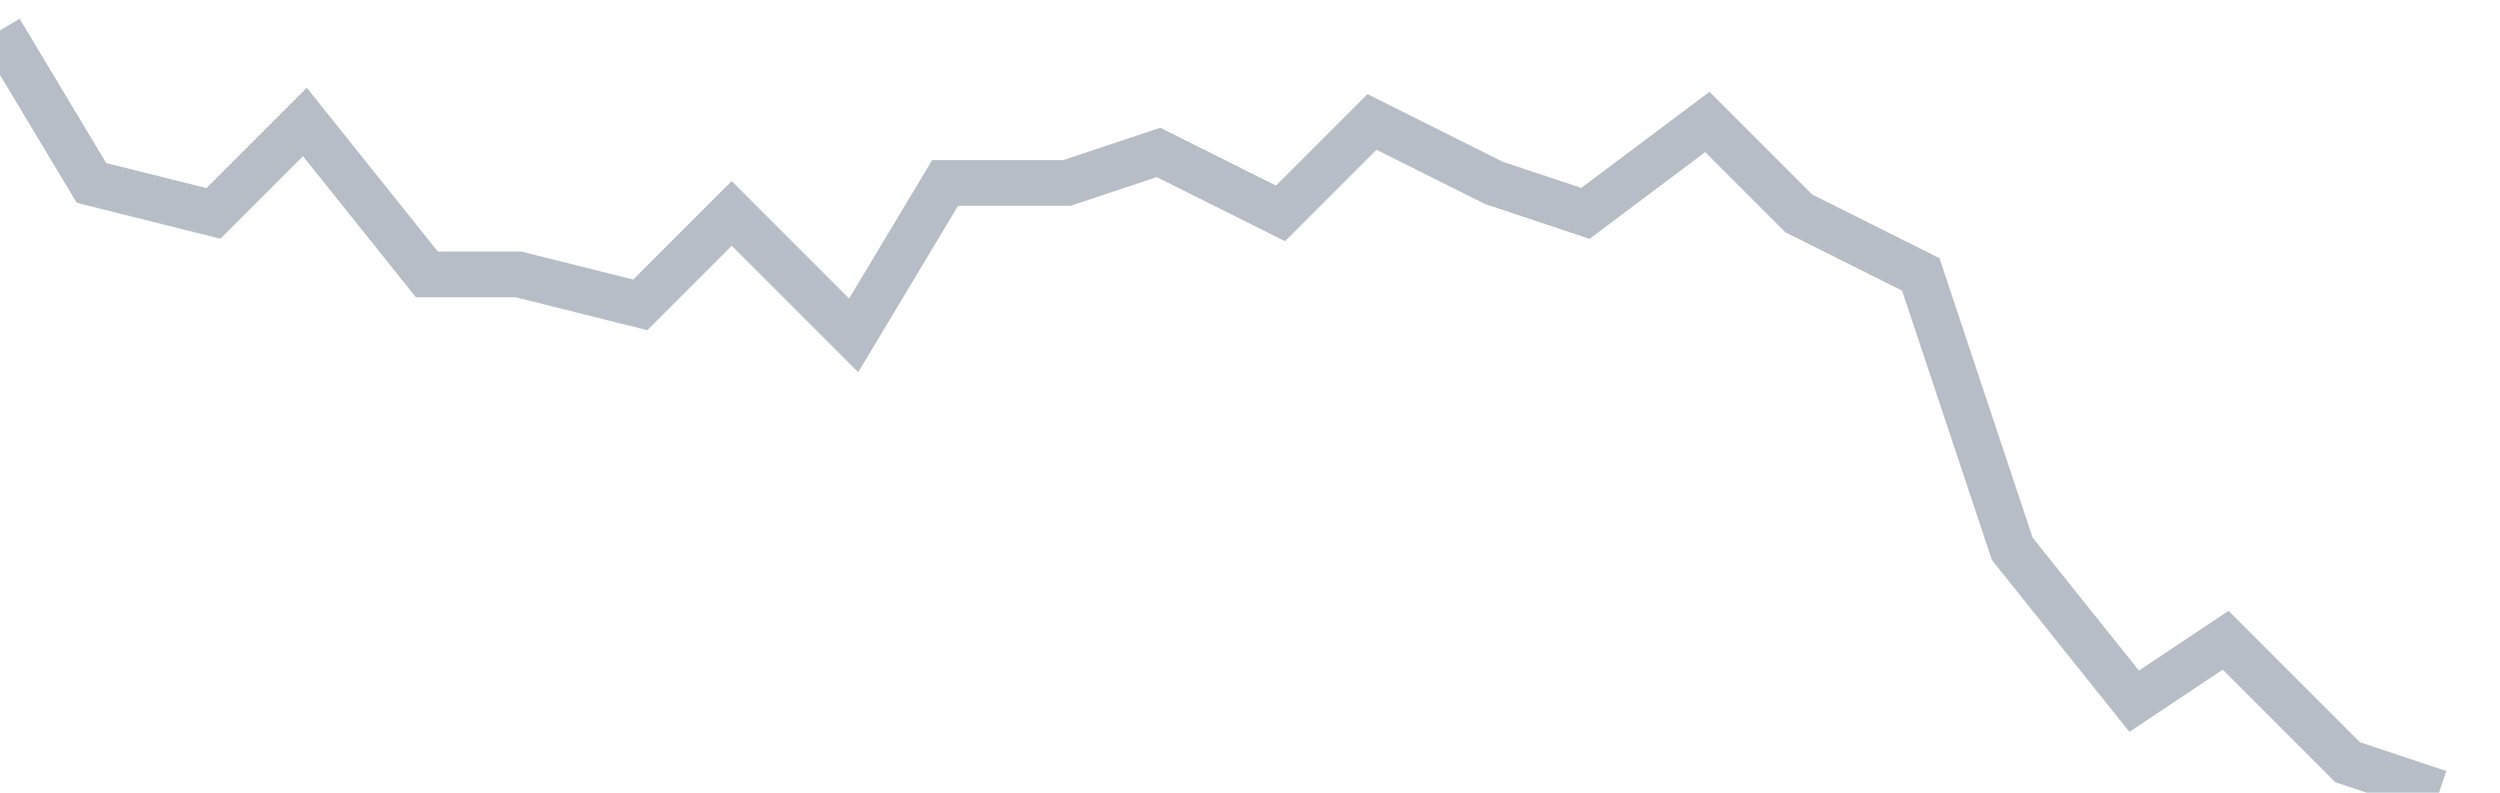
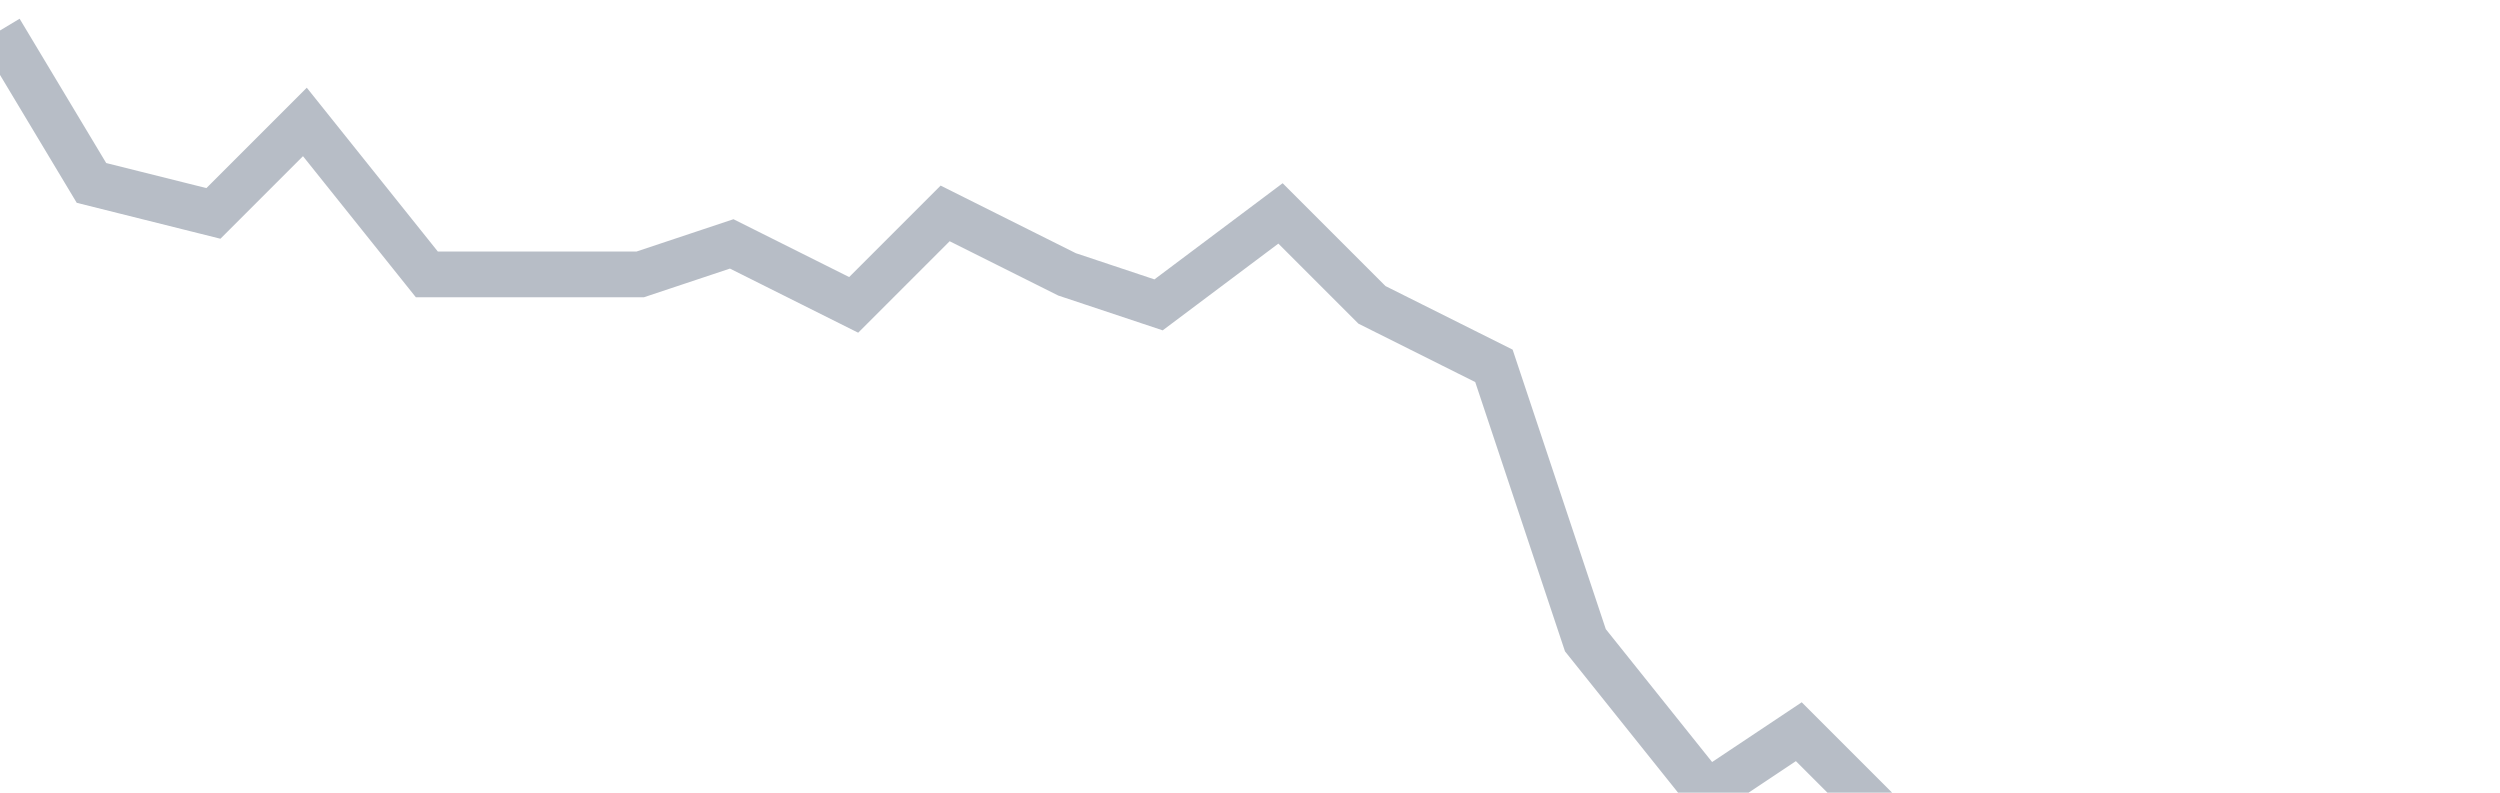
<svg xmlns="http://www.w3.org/2000/svg" width="82" height="26" fill="none">
-   <path d="M0 1l3 5 4 1 3-3 4 5h3l4 1 3-3 4 4 3-5h4l3-1 4 2 3-3 4 2 3 1 4-3 3 3 4 2 3 9 4 5 3-2 4 4 3 1" stroke="#B7BDC6" stroke-width="1.5" />
+   <path d="M0 1l3 5 4 1 3-3 4 5h3h4l3-1 4 2 3-3 4 2 3 1 4-3 3 3 4 2 3 9 4 5 3-2 4 4 3 1" stroke="#B7BDC6" stroke-width="1.5" />
</svg>